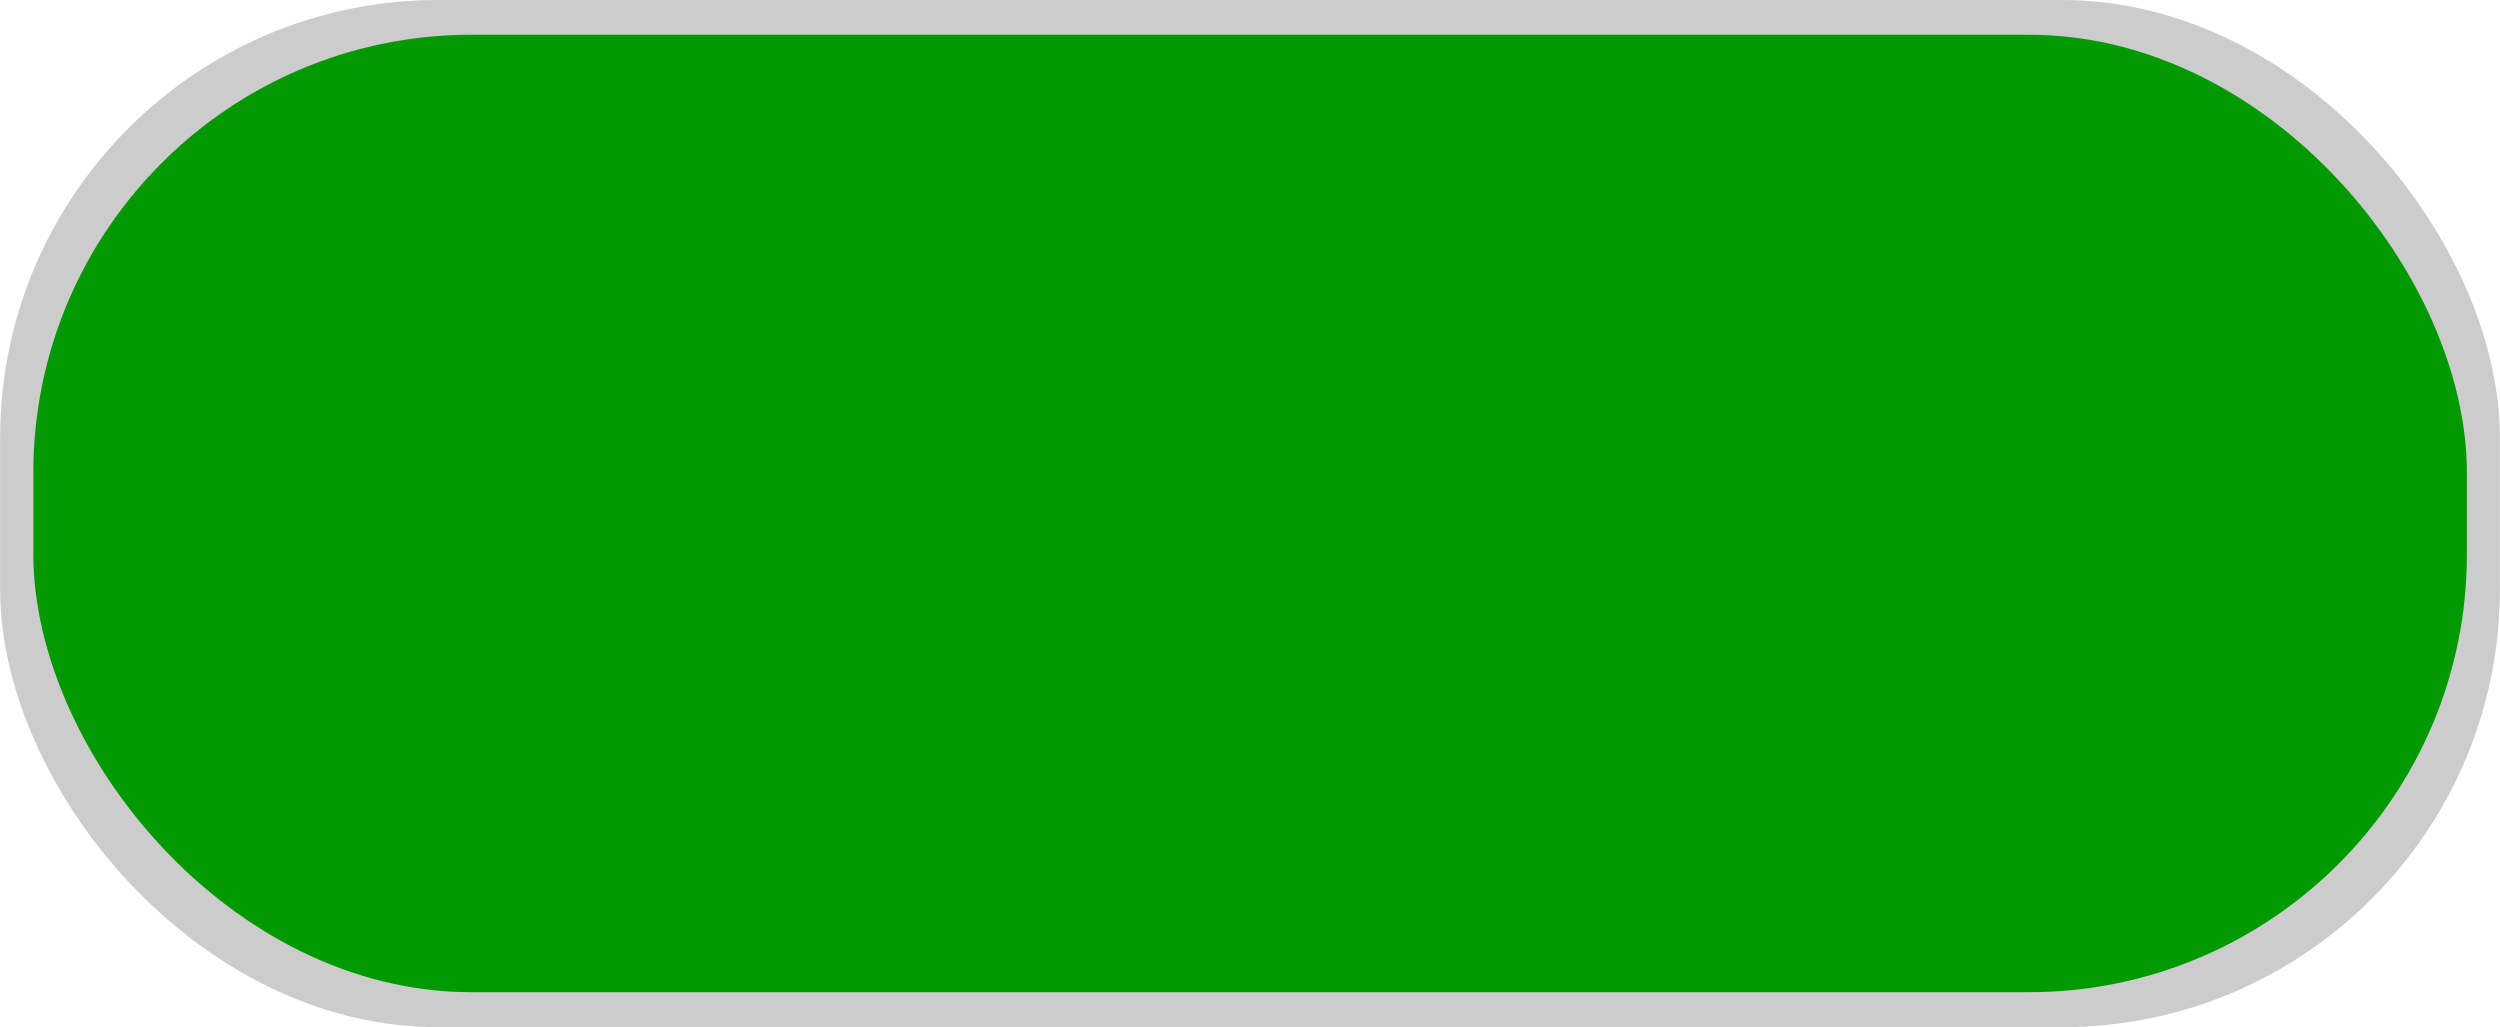
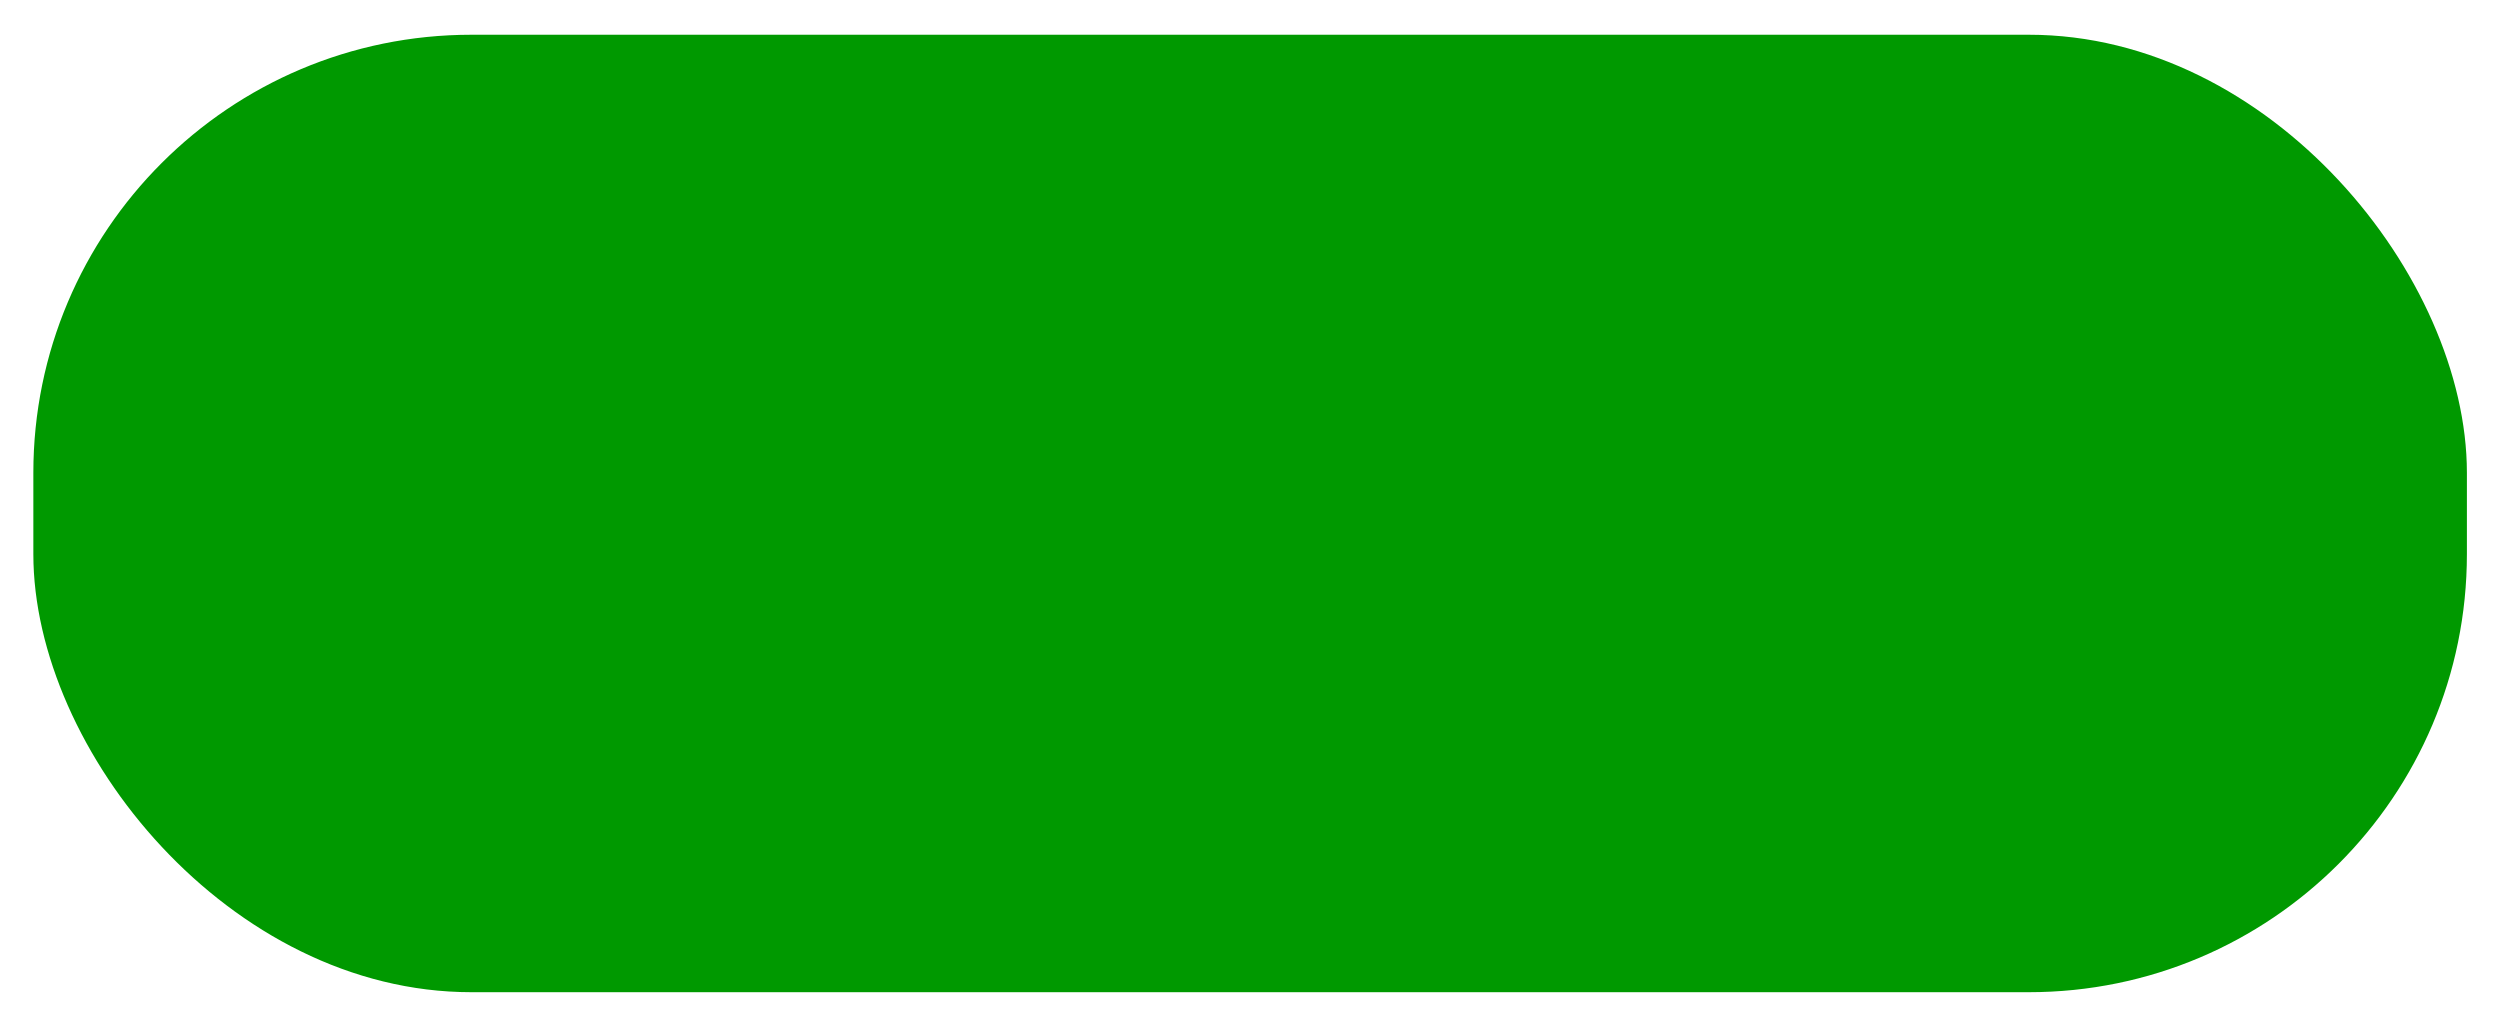
<svg xmlns="http://www.w3.org/2000/svg" xmlns:ns1="http://www.inkscape.org/namespaces/inkscape" xmlns:ns2="http://sodipodi.sourceforge.net/DTD/sodipodi-0.dtd" xmlns:xlink="http://www.w3.org/1999/xlink" xml:space="preserve" width="35.41mm" height="14.549mm" style="shape-rendering:geometricPrecision; text-rendering:geometricPrecision; image-rendering:optimizeQuality; fill-rule:evenodd; clip-rule:evenodd" viewBox="0 0 10.146 4.169" id="svg2" version="1.1" ns1:version="0.48.3.1 r9886" ns2:docname="38.svg">
  <ns2:namedview pagecolor="#ffffff" bordercolor="#666666" borderopacity="1" objecttolerance="10" gridtolerance="10" guidetolerance="10" ns1:pageopacity="0" ns1:pageshadow="2" ns1:window-width="1440" ns1:window-height="844" id="namedview19" showgrid="false" ns1:zoom="6.9180514" ns1:cx="75.793953" ns1:cy="29.062343" ns1:window-x="-4" ns1:window-y="-4" ns1:window-maximized="1" ns1:current-layer="svg2" />
  <defs id="defs4">
    <style type="text/css" id="style6">
   
    .fil0 {fill:black}
    .fil1 {fill:url(#id0)}
   
  </style>
    <linearGradient id="id0" gradientUnits="userSpaceOnUse" x1="5.073" y1="0.336" x2="5.073" y2="3.833">
      <stop offset="0" style="stop-color: rgb(0, 153, 0);" id="stop9" />
      <stop offset="1" style="stop-color: rgb(0, 153, 0);" id="stop11" />
    </linearGradient>
    <linearGradient ns1:collect="always" xlink:href="#id0" id="linearGradient2999" gradientUnits="userSpaceOnUse" x1="5.073" y1="0.336" x2="5.073" y2="3.833" />
  </defs>
  <g id="shadow" ns1:label="#g3008">
    <g id="g3005">
-       <rect style="fill: rgb(204, 204, 204);" y="0" x="0" id="rect15" ry="1.778" rx="1.778" height="4.169" width="10.146" class="fil0" />
-     </g>
+       </g>
  </g>
  <g id="hmigradengt" ns1:label="#g3002">
    <rect class="fil1" x="0.135" y="0.141" width="9.877" height="3.886" rx="1.778" ry="1.778" id="rect17" style="fill:url(#linearGradient2999)" />
  </g>
</svg>